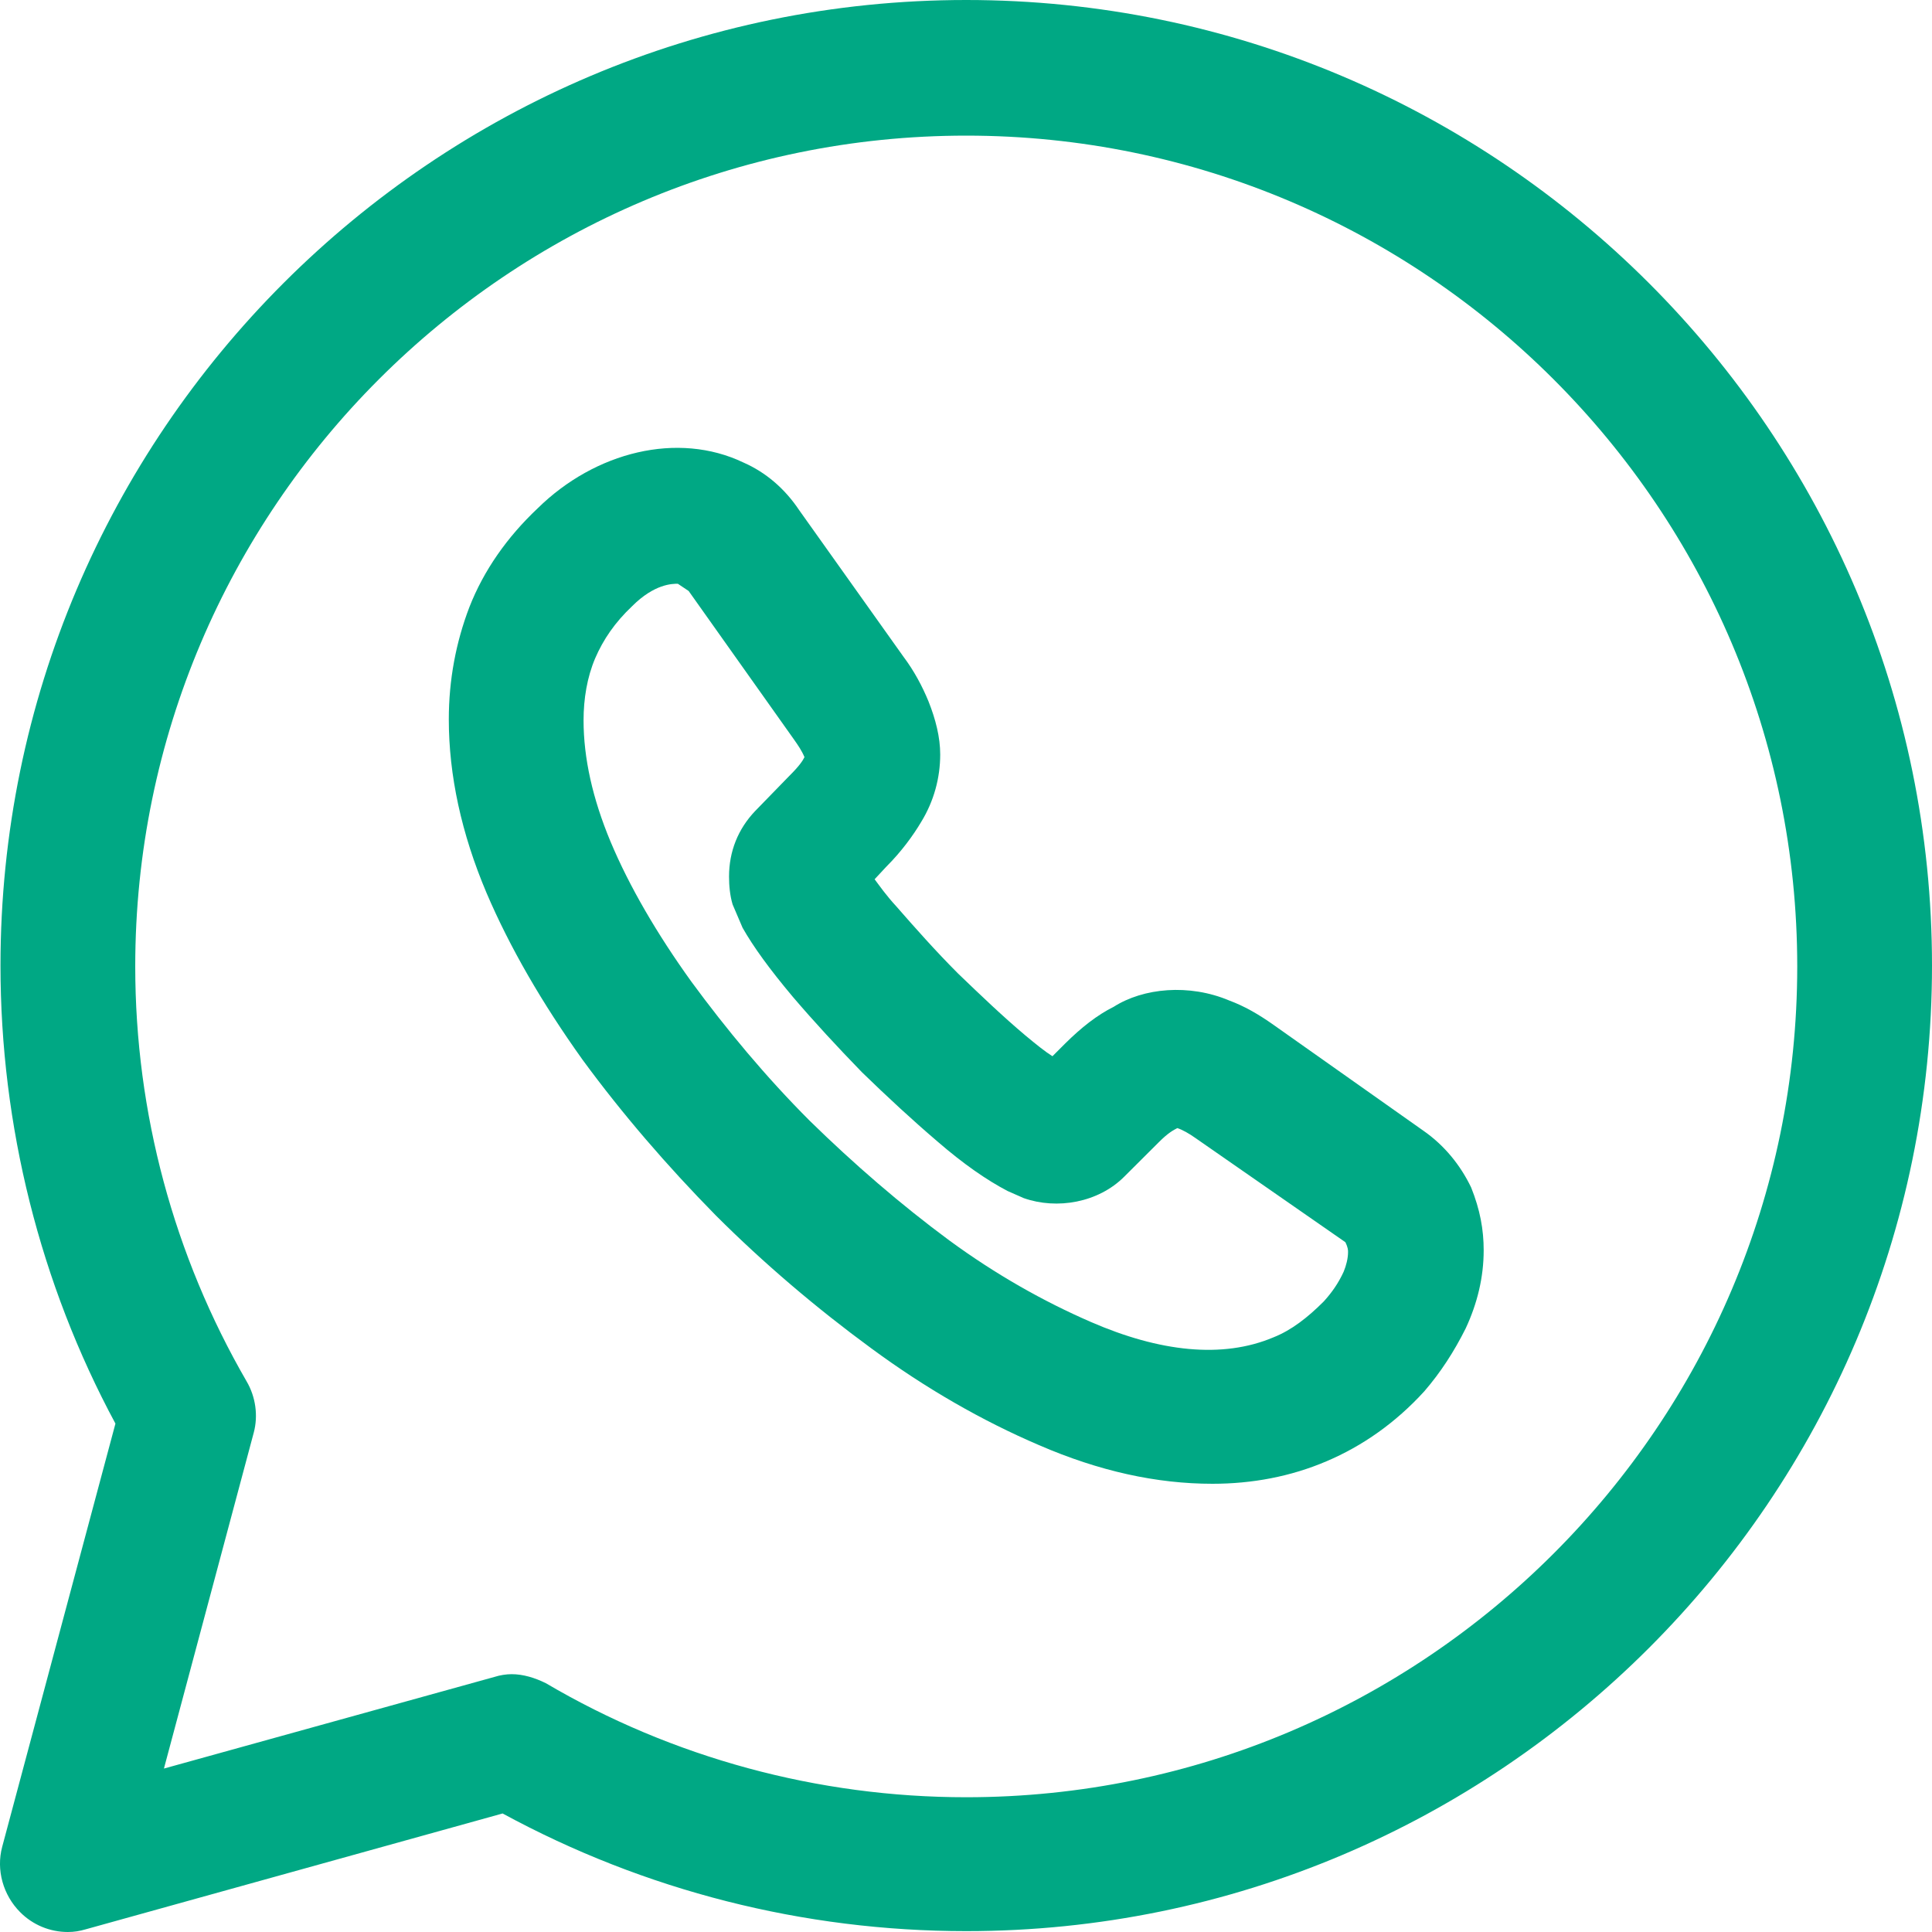
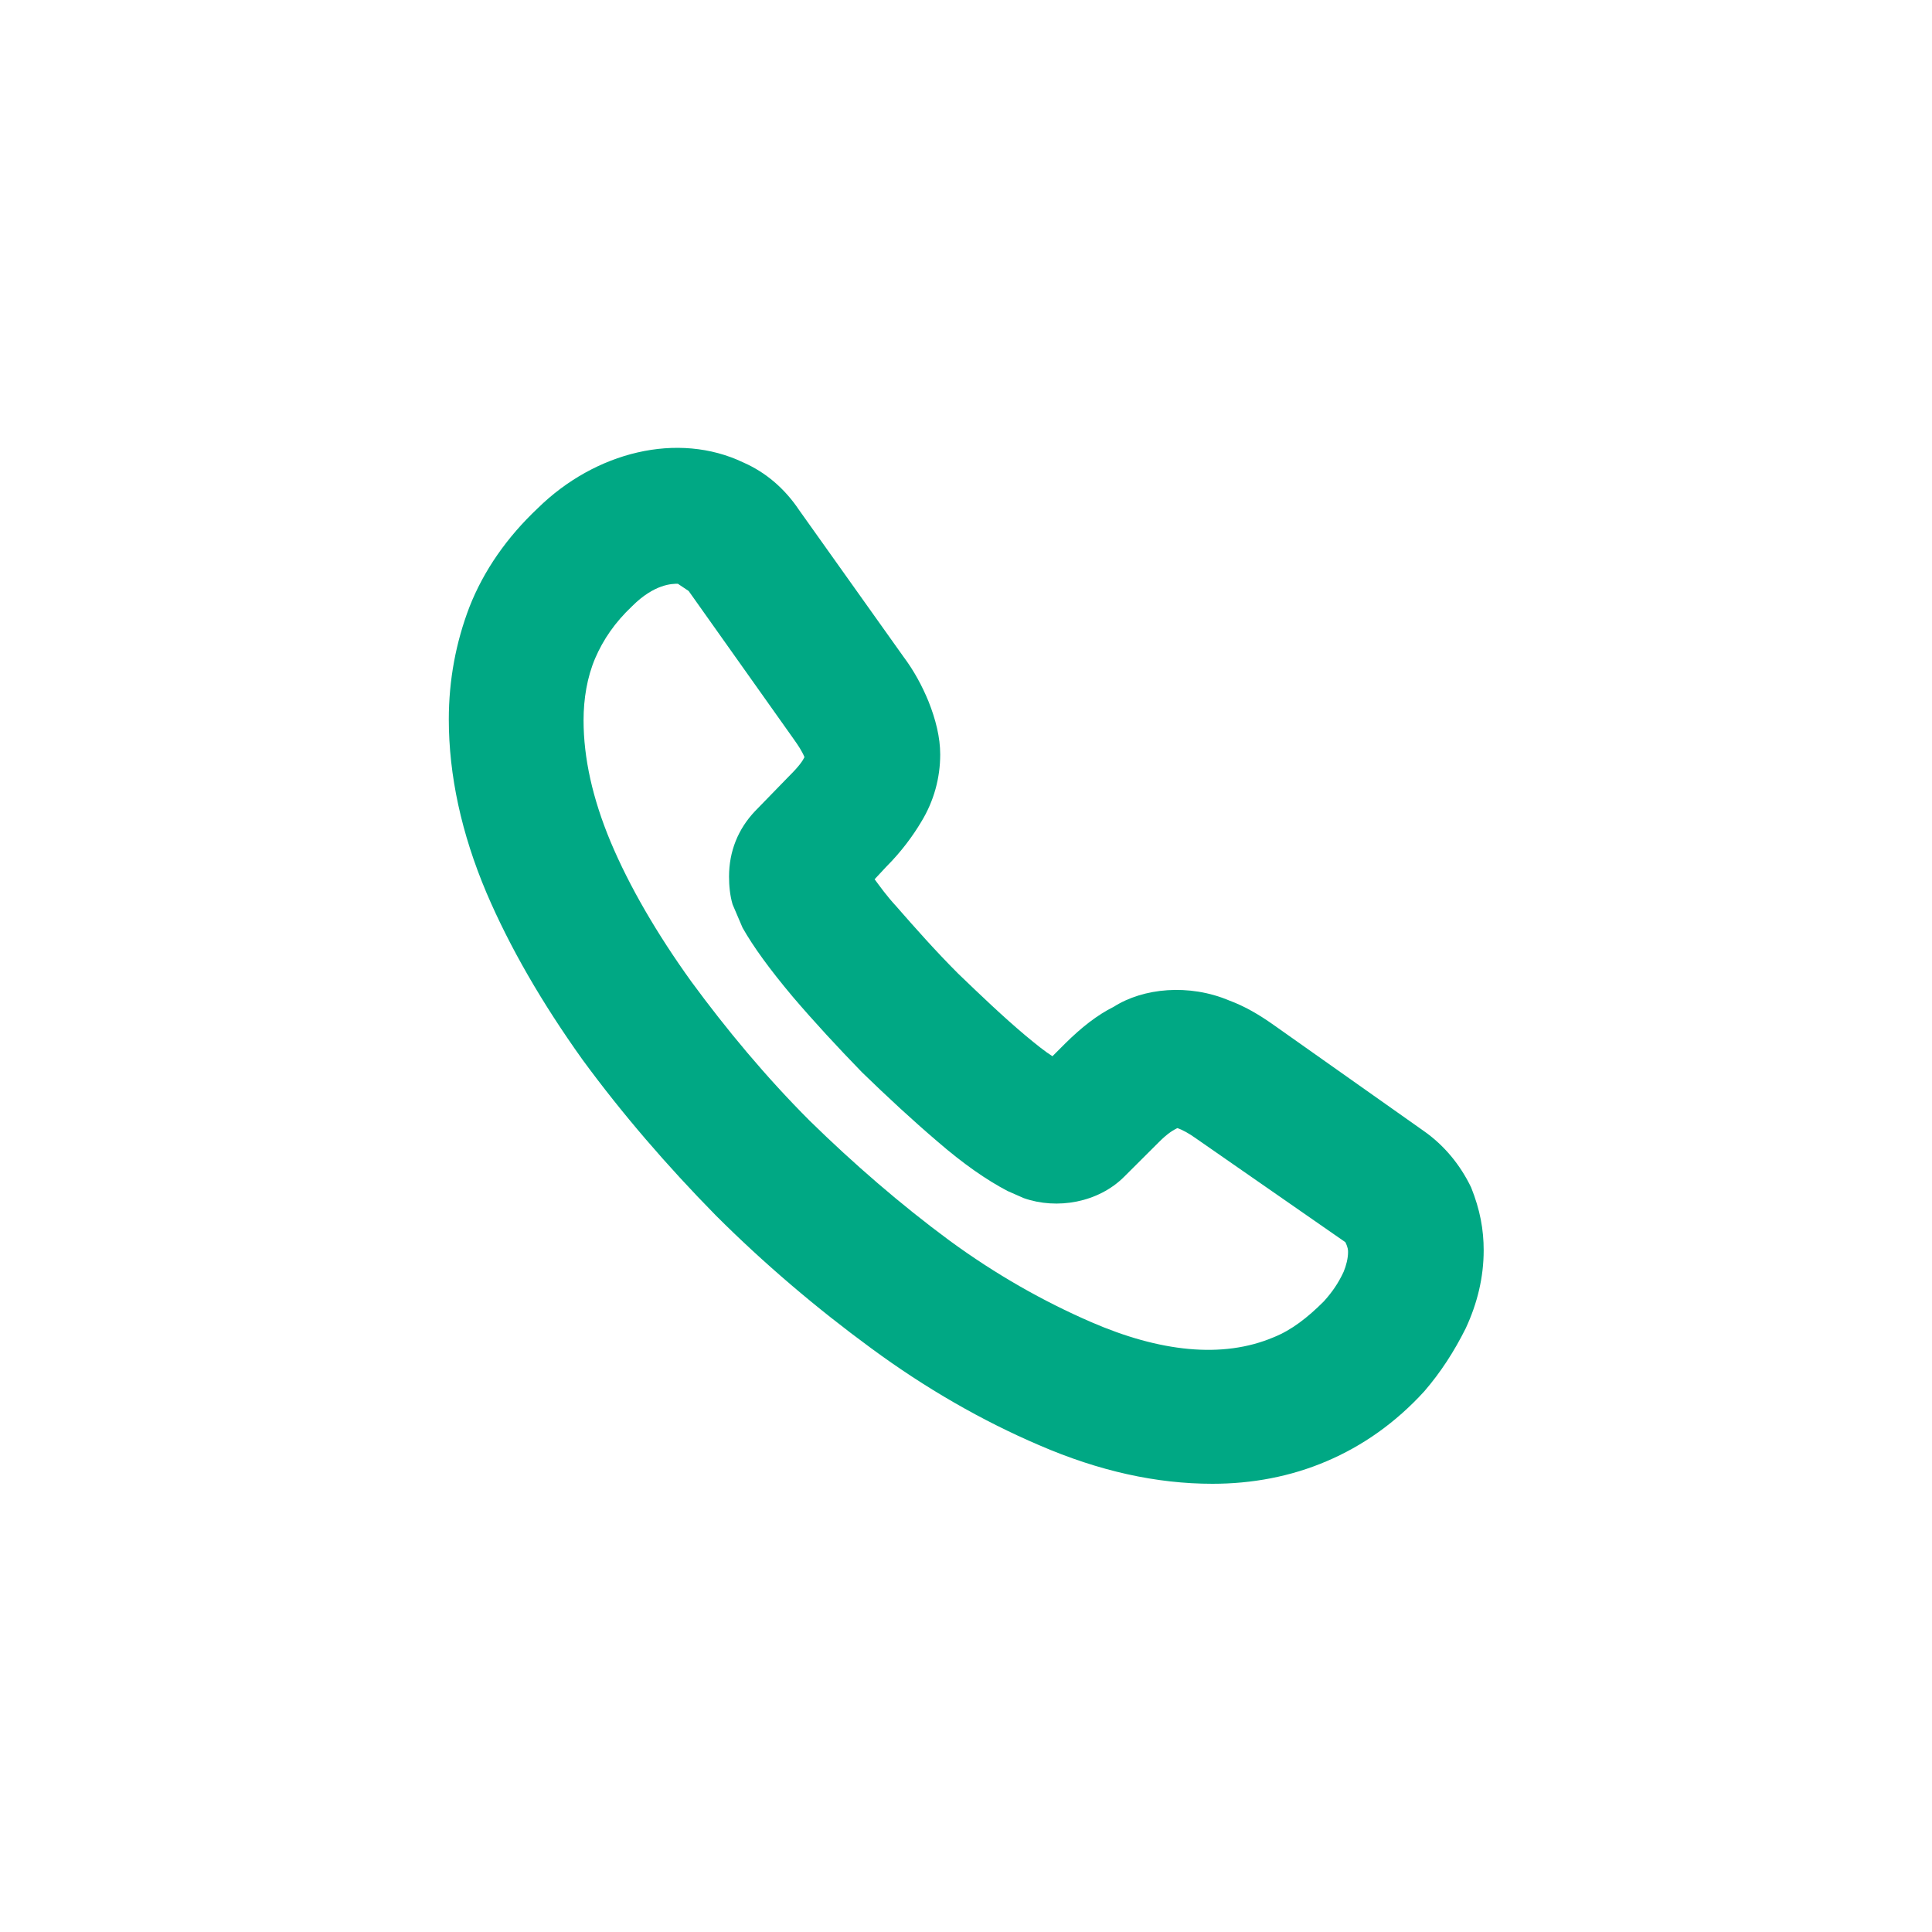
<svg xmlns="http://www.w3.org/2000/svg" width="20" height="20" viewBox="0 0 20 20" fill="none">
-   <path d="M0.702 20C0.516 20 0.339 19.926 0.209 19.795C0.033 19.619 -0.042 19.358 0.023 19.117L1.195 14.737C0.414 13.287 0.005 11.65 0.005 9.995C0.005 4.482 4.487 0 10.002 0C15.517 0 20 4.482 20 9.995C20 15.509 15.517 19.991 10.002 19.991C8.319 19.991 6.673 19.572 5.203 18.773L0.888 19.972C0.823 19.991 0.767 20 0.702 20ZM5.296 17.331C5.417 17.331 5.538 17.369 5.65 17.424C6.961 18.196 8.468 18.605 10.002 18.605C14.745 18.605 18.605 14.747 18.605 10.005C18.605 5.263 14.745 1.404 10.002 1.404C5.259 1.404 1.4 5.263 1.4 10.005C1.4 11.52 1.8 12.999 2.553 14.3C2.646 14.458 2.674 14.654 2.627 14.83L1.697 18.308L5.12 17.359C5.176 17.341 5.241 17.331 5.296 17.331Z" fill="#00A884" />
  <path d="M12.551 15.36C11.974 15.36 11.379 15.23 10.756 14.96C10.17 14.709 9.584 14.374 9.017 13.956C8.459 13.547 7.91 13.082 7.408 12.58C6.905 12.068 6.44 11.529 6.031 10.971C5.613 10.386 5.278 9.809 5.036 9.242C4.776 8.628 4.646 8.024 4.646 7.447C4.646 7.038 4.72 6.648 4.859 6.285C5.008 5.904 5.25 5.56 5.566 5.262C6.161 4.677 7.017 4.463 7.696 4.788C7.928 4.89 8.124 5.058 8.273 5.281L9.351 6.796C9.463 6.945 9.547 7.103 9.612 7.261C9.686 7.447 9.733 7.633 9.733 7.81C9.733 8.052 9.668 8.293 9.537 8.507C9.454 8.647 9.333 8.814 9.175 8.972L9.054 9.102C9.11 9.177 9.175 9.27 9.277 9.381C9.472 9.604 9.686 9.846 9.919 10.079C10.151 10.302 10.384 10.525 10.616 10.72C10.728 10.813 10.821 10.888 10.895 10.934L11.025 10.804C11.193 10.637 11.36 10.506 11.528 10.423C11.835 10.227 12.309 10.181 12.727 10.358C12.876 10.413 13.025 10.497 13.183 10.609L14.736 11.706C14.95 11.855 15.117 12.059 15.229 12.292C15.322 12.524 15.359 12.729 15.359 12.943C15.359 13.221 15.294 13.491 15.173 13.751C15.052 13.993 14.913 14.207 14.745 14.402C14.448 14.728 14.104 14.969 13.732 15.127C13.36 15.286 12.96 15.36 12.551 15.36ZM7.017 6.043C6.961 6.043 6.775 6.043 6.543 6.276C6.366 6.443 6.245 6.62 6.161 6.815C6.078 7.01 6.041 7.233 6.041 7.457C6.041 7.847 6.134 8.266 6.32 8.712C6.515 9.177 6.803 9.67 7.157 10.162C7.519 10.655 7.928 11.148 8.384 11.604C8.84 12.05 9.323 12.468 9.826 12.84C10.309 13.194 10.802 13.472 11.295 13.686C12.002 13.993 12.653 14.068 13.183 13.844C13.369 13.77 13.536 13.64 13.704 13.472C13.787 13.38 13.853 13.287 13.909 13.166C13.936 13.101 13.955 13.026 13.955 12.961C13.955 12.943 13.955 12.915 13.927 12.859L12.374 11.78C12.309 11.734 12.244 11.697 12.188 11.678C12.151 11.697 12.095 11.724 11.993 11.827L11.639 12.18C11.37 12.45 10.942 12.524 10.598 12.403L10.43 12.329C10.216 12.217 9.974 12.05 9.705 11.817C9.444 11.594 9.193 11.362 8.924 11.101C8.663 10.832 8.431 10.581 8.208 10.32C7.966 10.032 7.798 9.8 7.687 9.604L7.584 9.363C7.556 9.27 7.547 9.167 7.547 9.074C7.547 8.814 7.64 8.582 7.817 8.396L8.17 8.033C8.273 7.931 8.31 7.875 8.328 7.838C8.301 7.773 8.263 7.717 8.217 7.652L7.129 6.118L7.017 6.043Z" fill="#00A884" />
</svg>